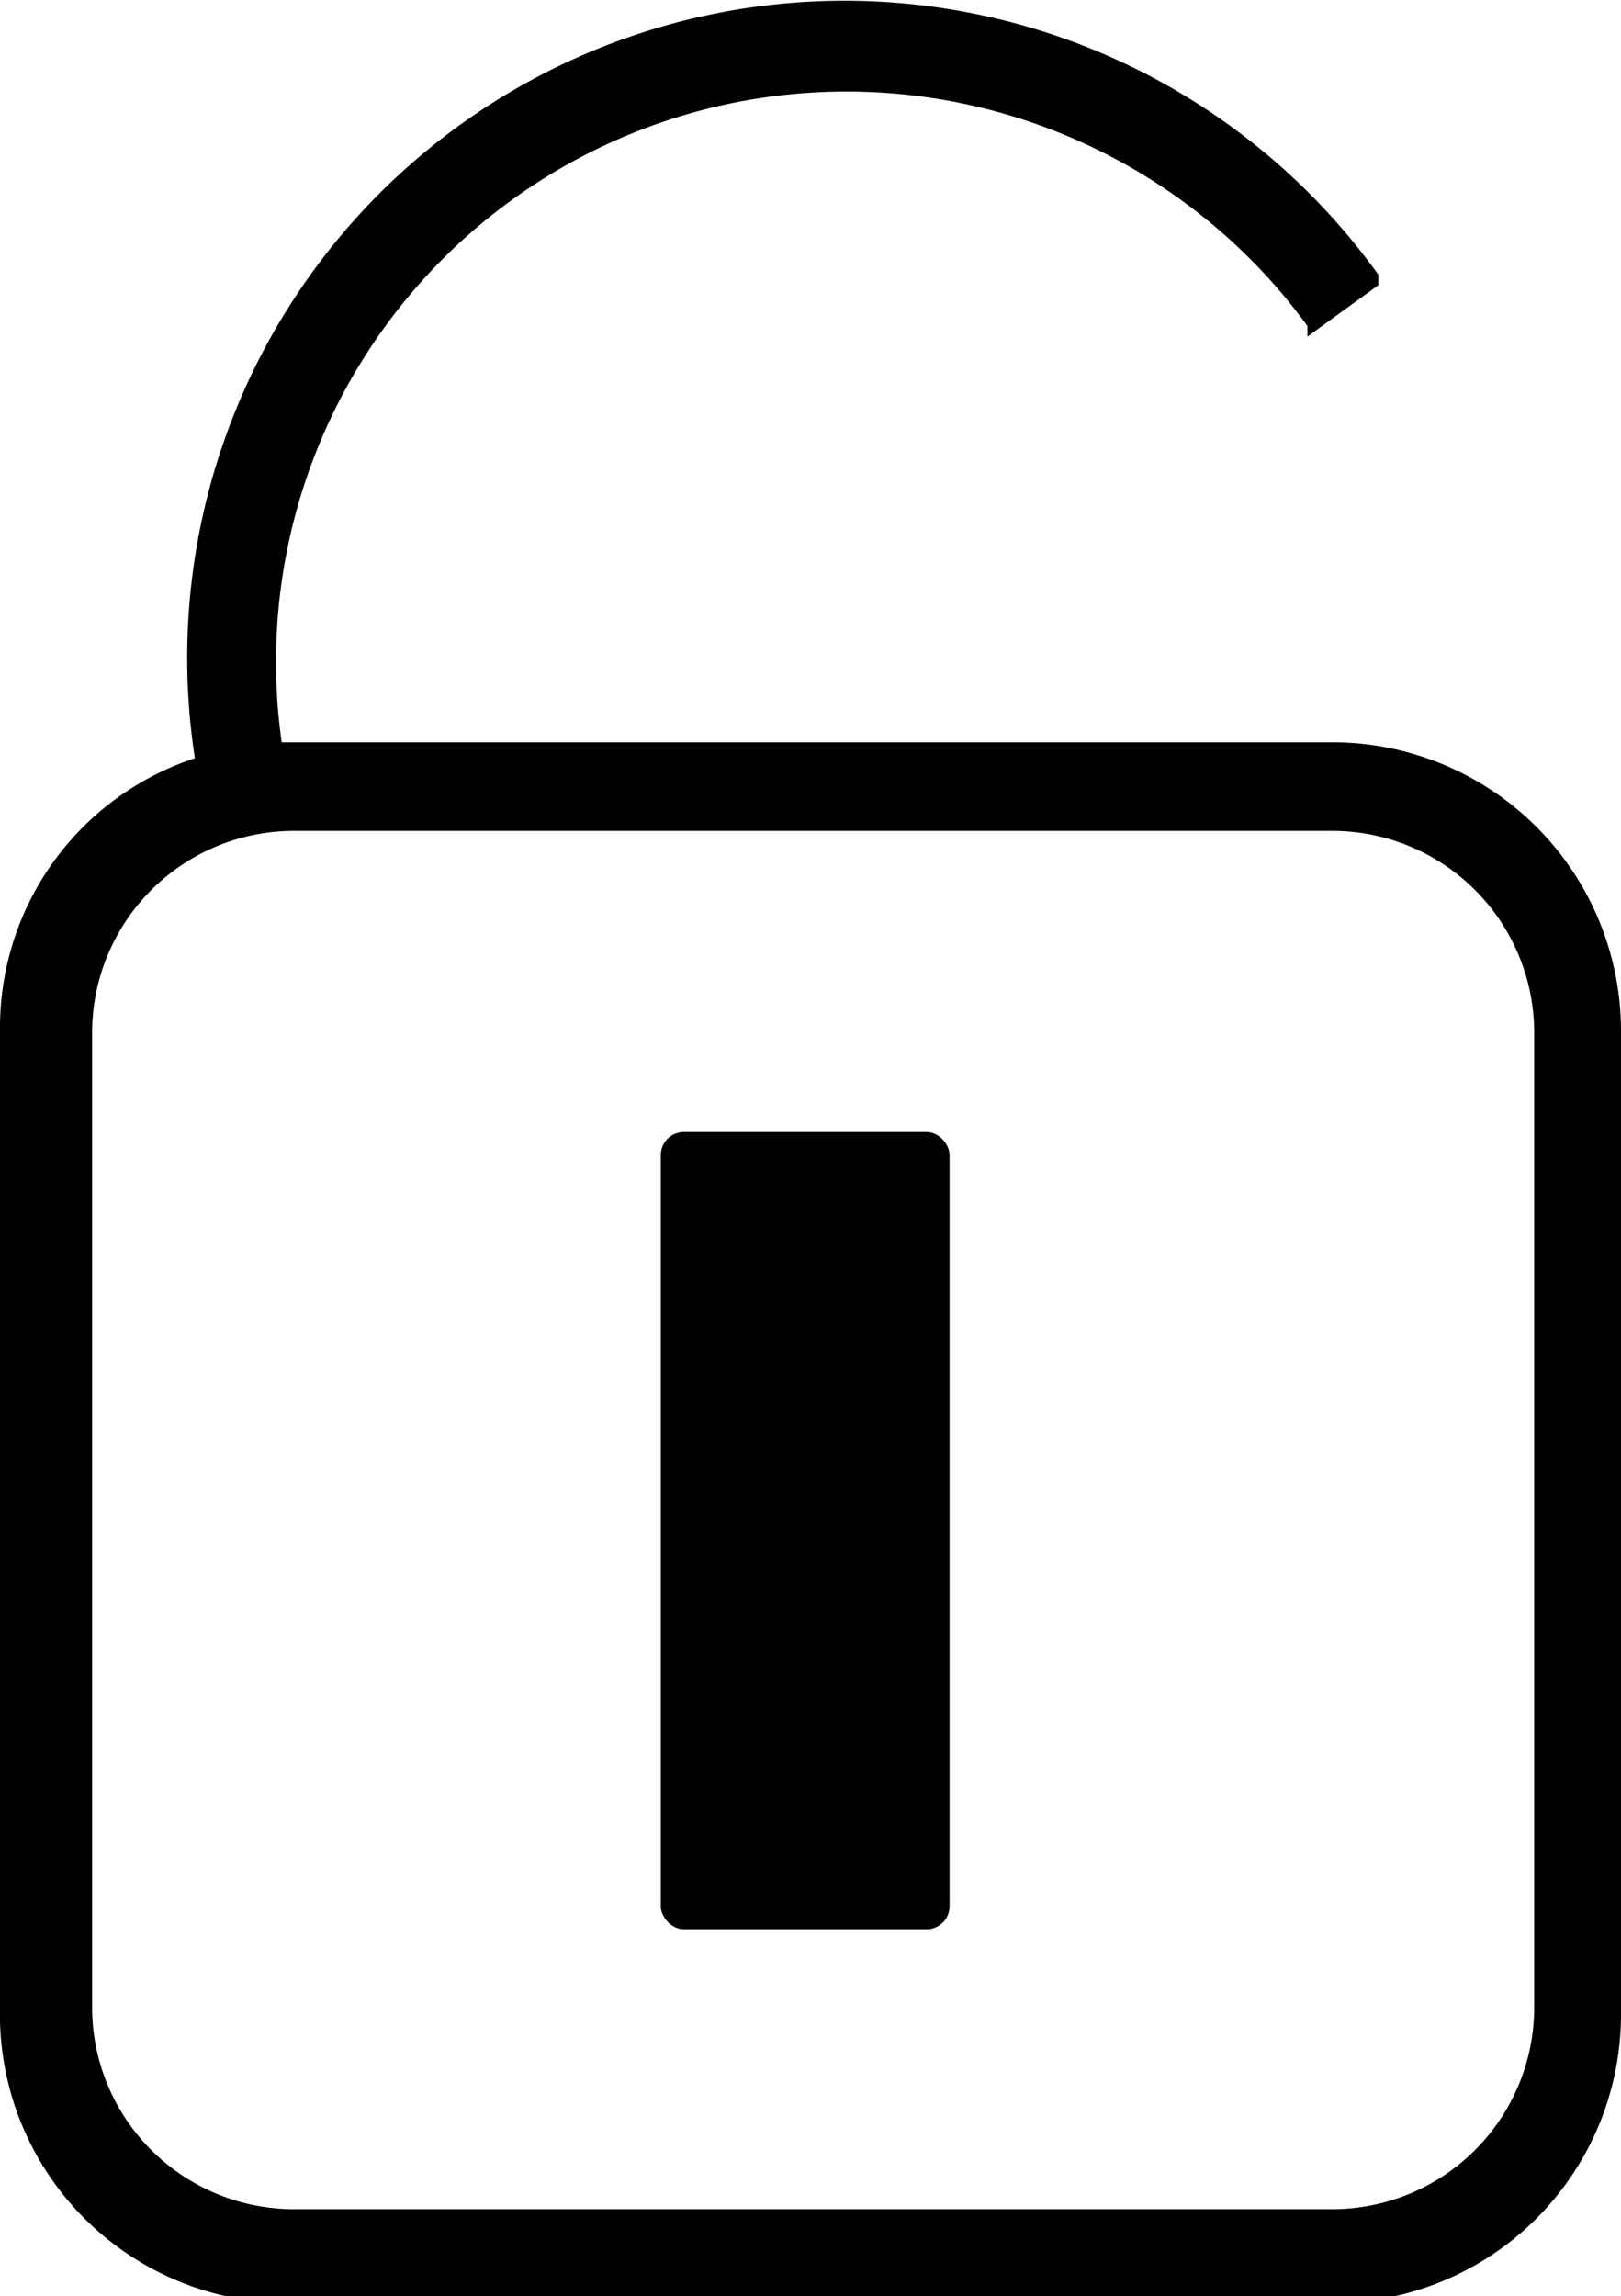
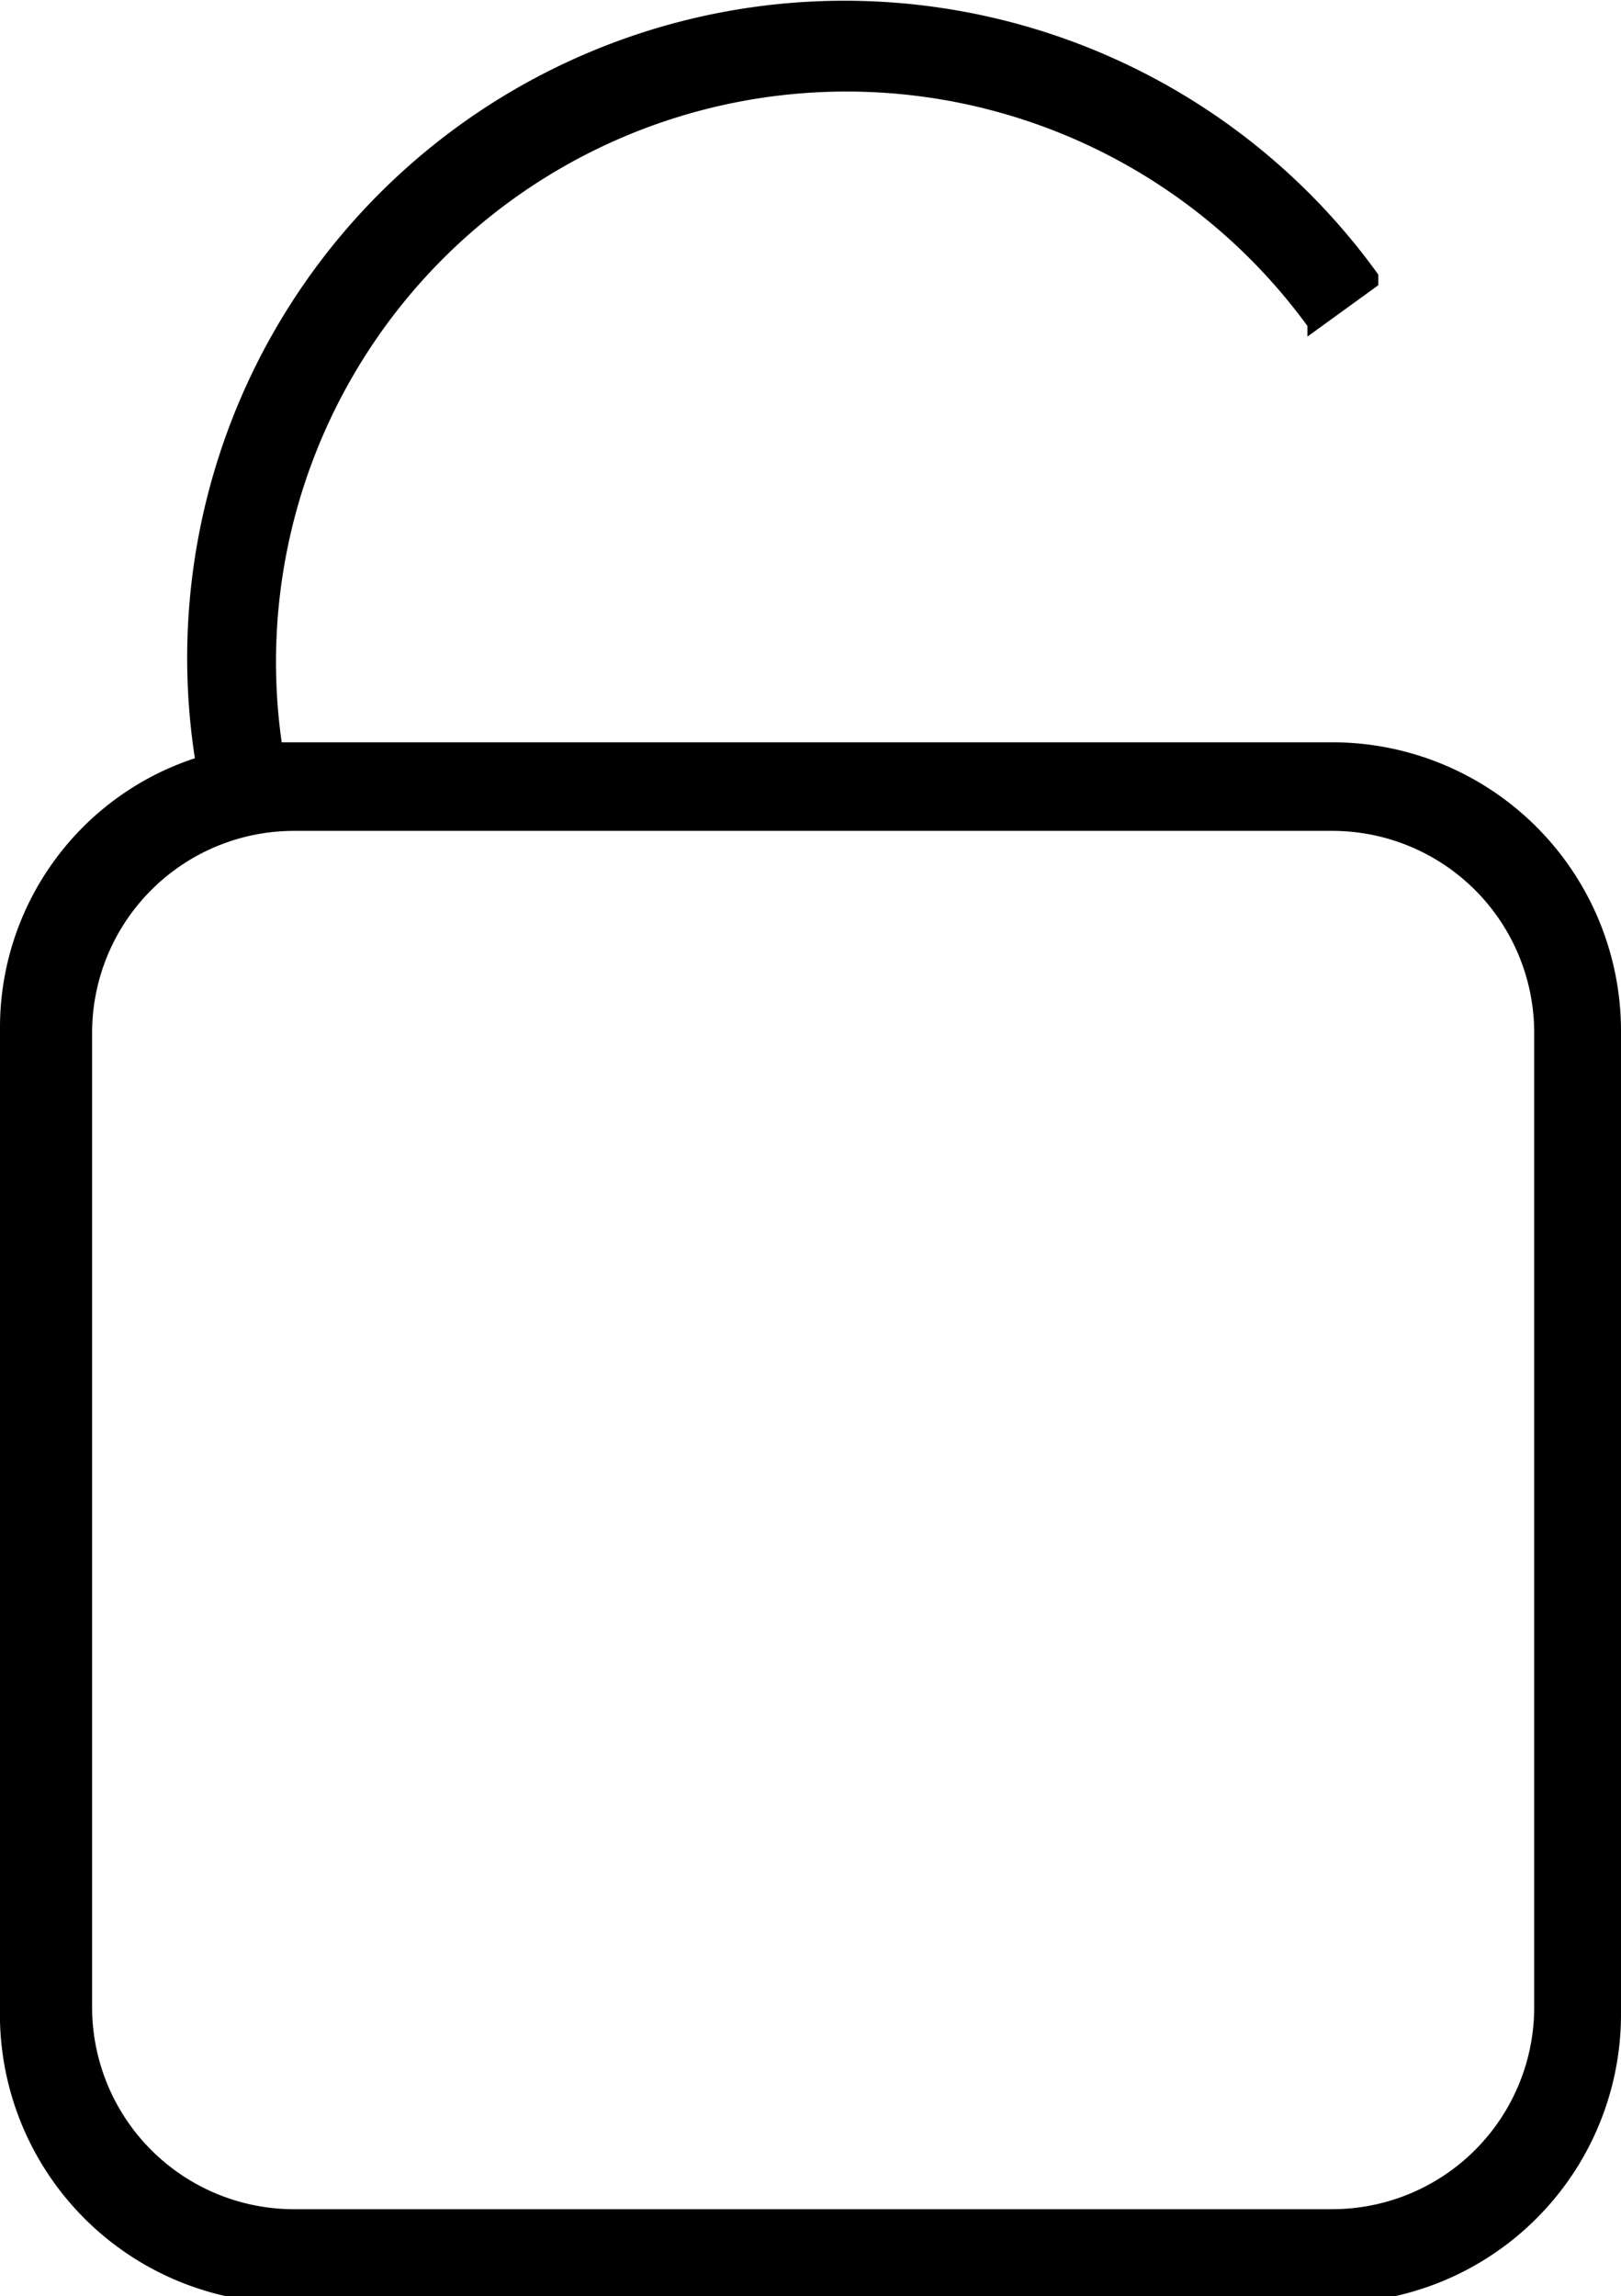
<svg xmlns="http://www.w3.org/2000/svg" viewBox="0 0 9.15 12.96">
  <g id="Слой_2" data-name="Слой 2">
    <g id="Layer_1" data-name="Layer 1">
      <path d="M7.52,4.19H1.59A3.22,3.22,0,0,1,7.38,1.84V1.9l.4-.29V1.55A3.71,3.71,0,0,0,1.1,4.28,1.6,1.6,0,0,0,0,5.81v5.52A1.63,1.63,0,0,0,1.63,13H7.52a1.63,1.63,0,0,0,1.63-1.63V5.81A1.63,1.63,0,0,0,7.52,4.19ZM8.66,5.82v5.52a1.14,1.14,0,0,1-1.14,1.13H1.64A1.14,1.14,0,0,1,.52,11.34V5.82A1.14,1.14,0,0,1,1.66,4.69H7.52A1.14,1.14,0,0,1,8.66,5.82Z" />
-       <rect x="3.73" y="6.39" width="1.63" height="4.5" rx="0.13" ry="0.13" />
    </g>
  </g>
</svg>